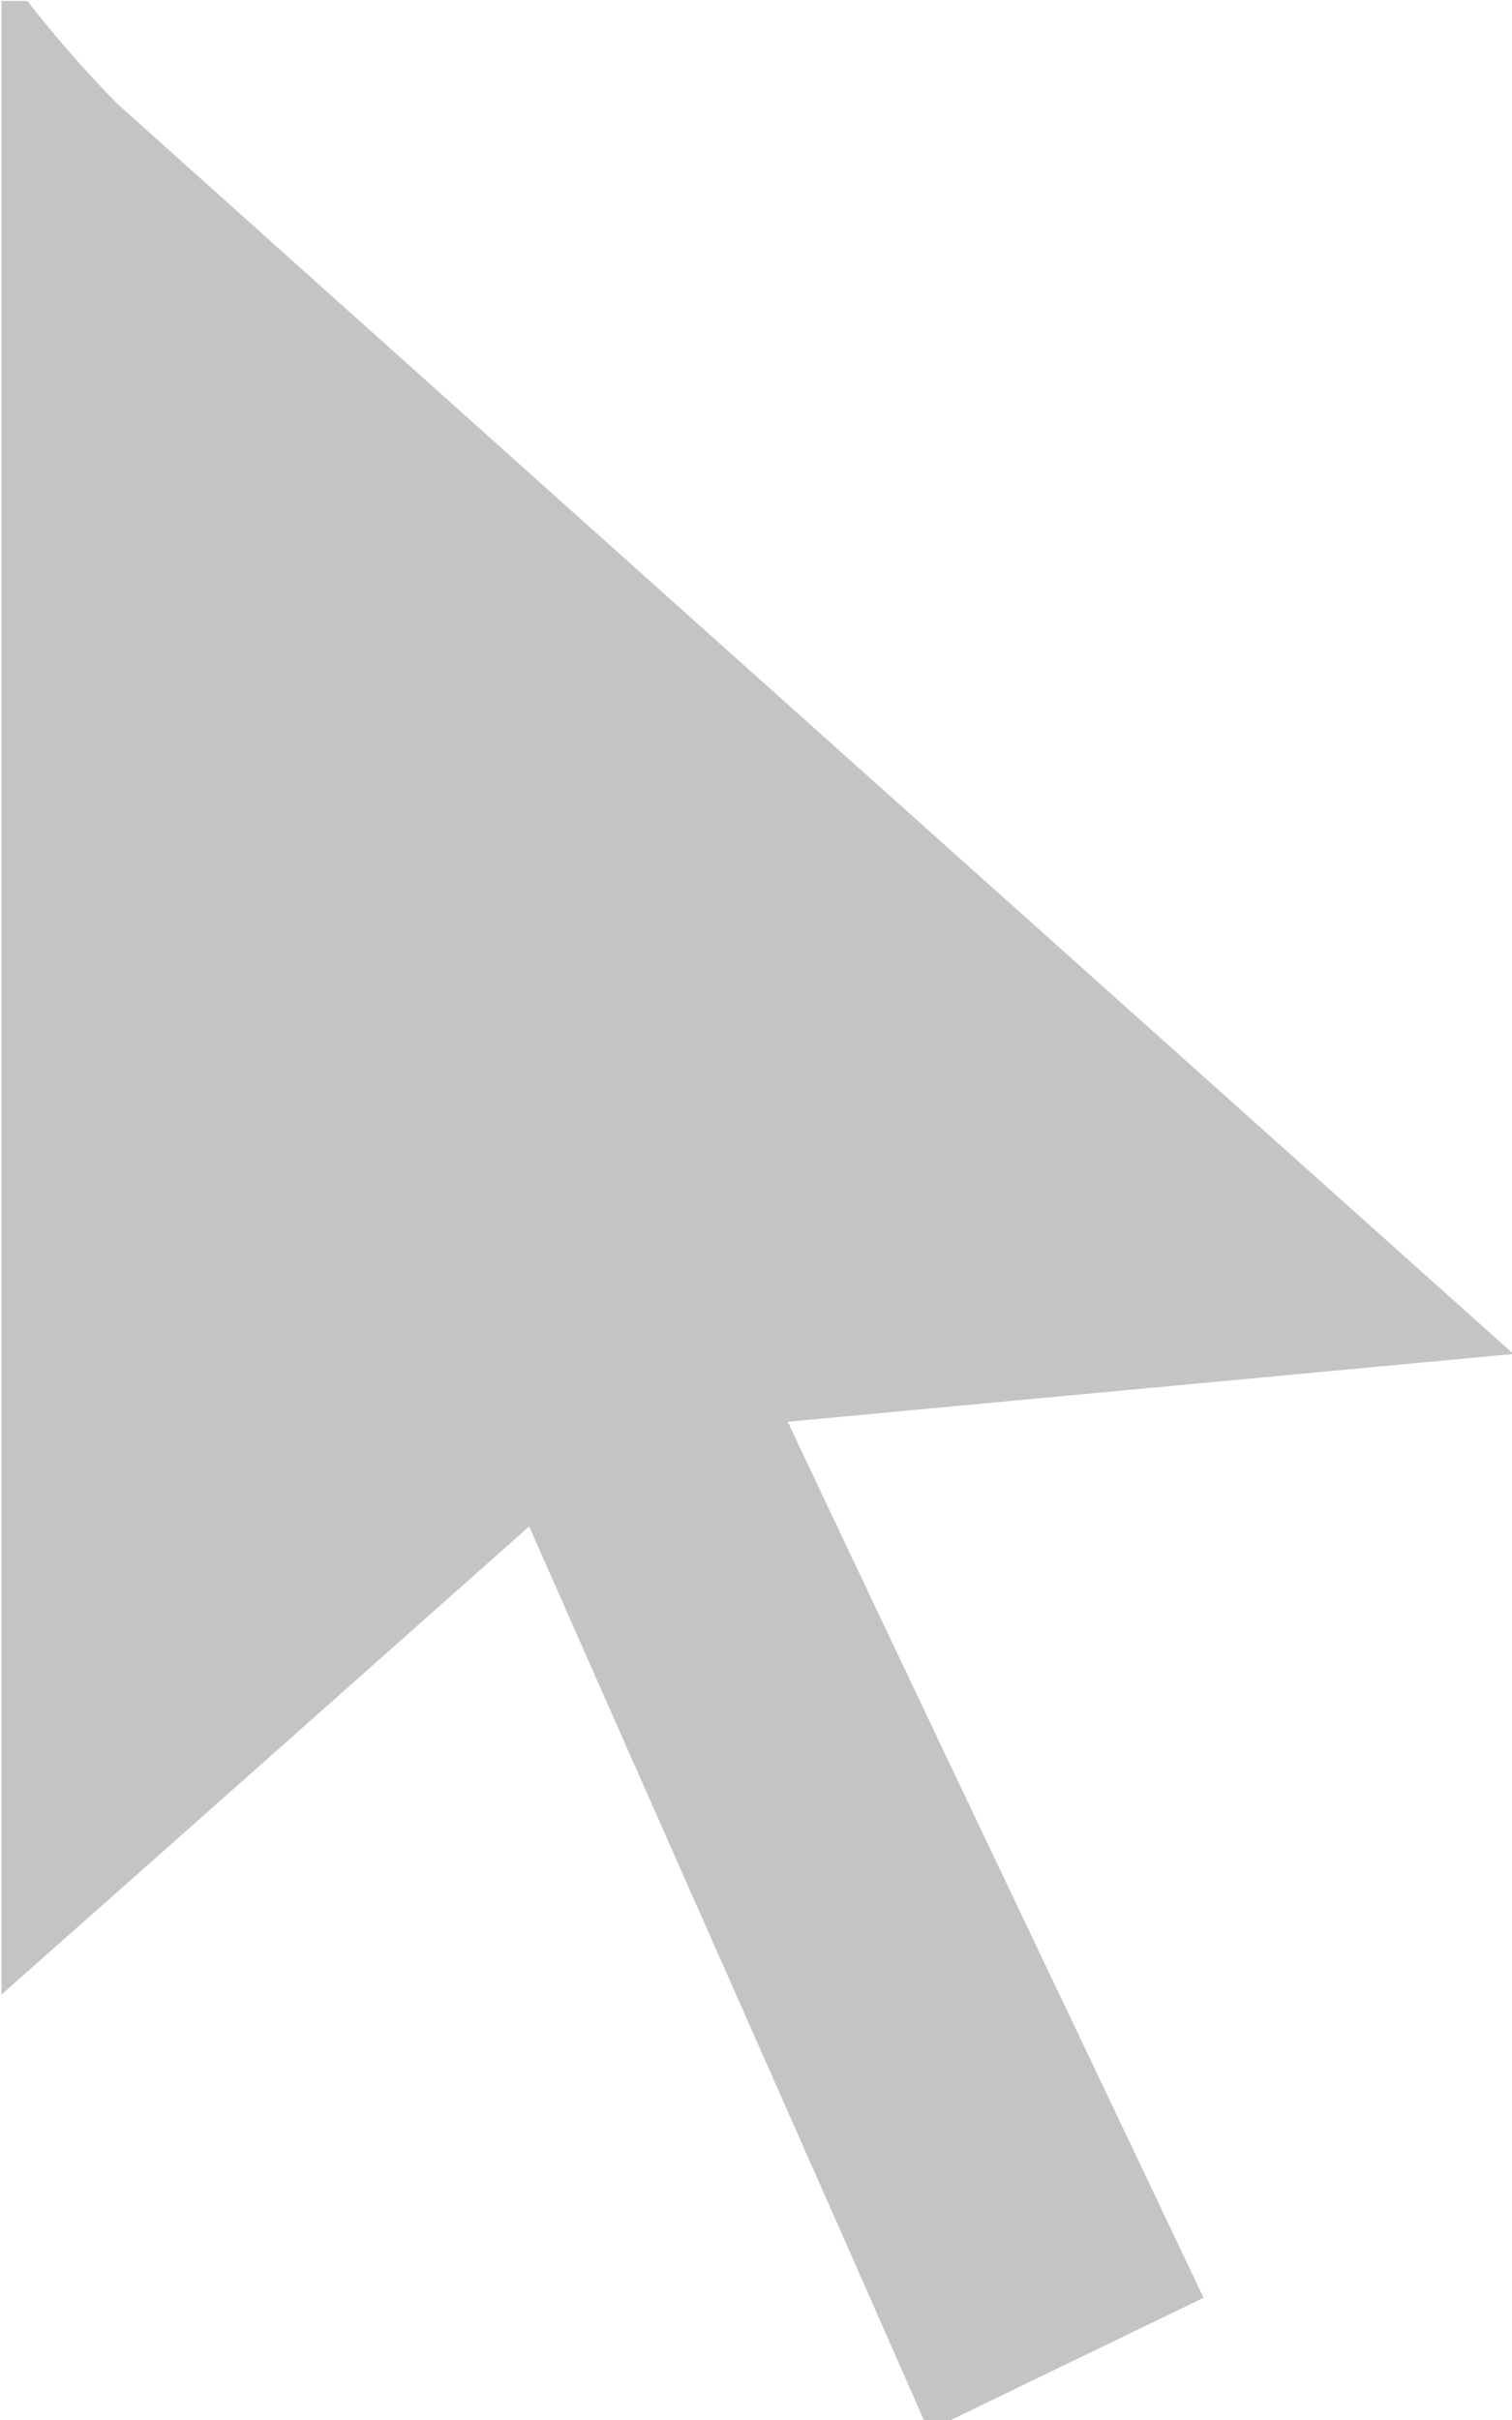
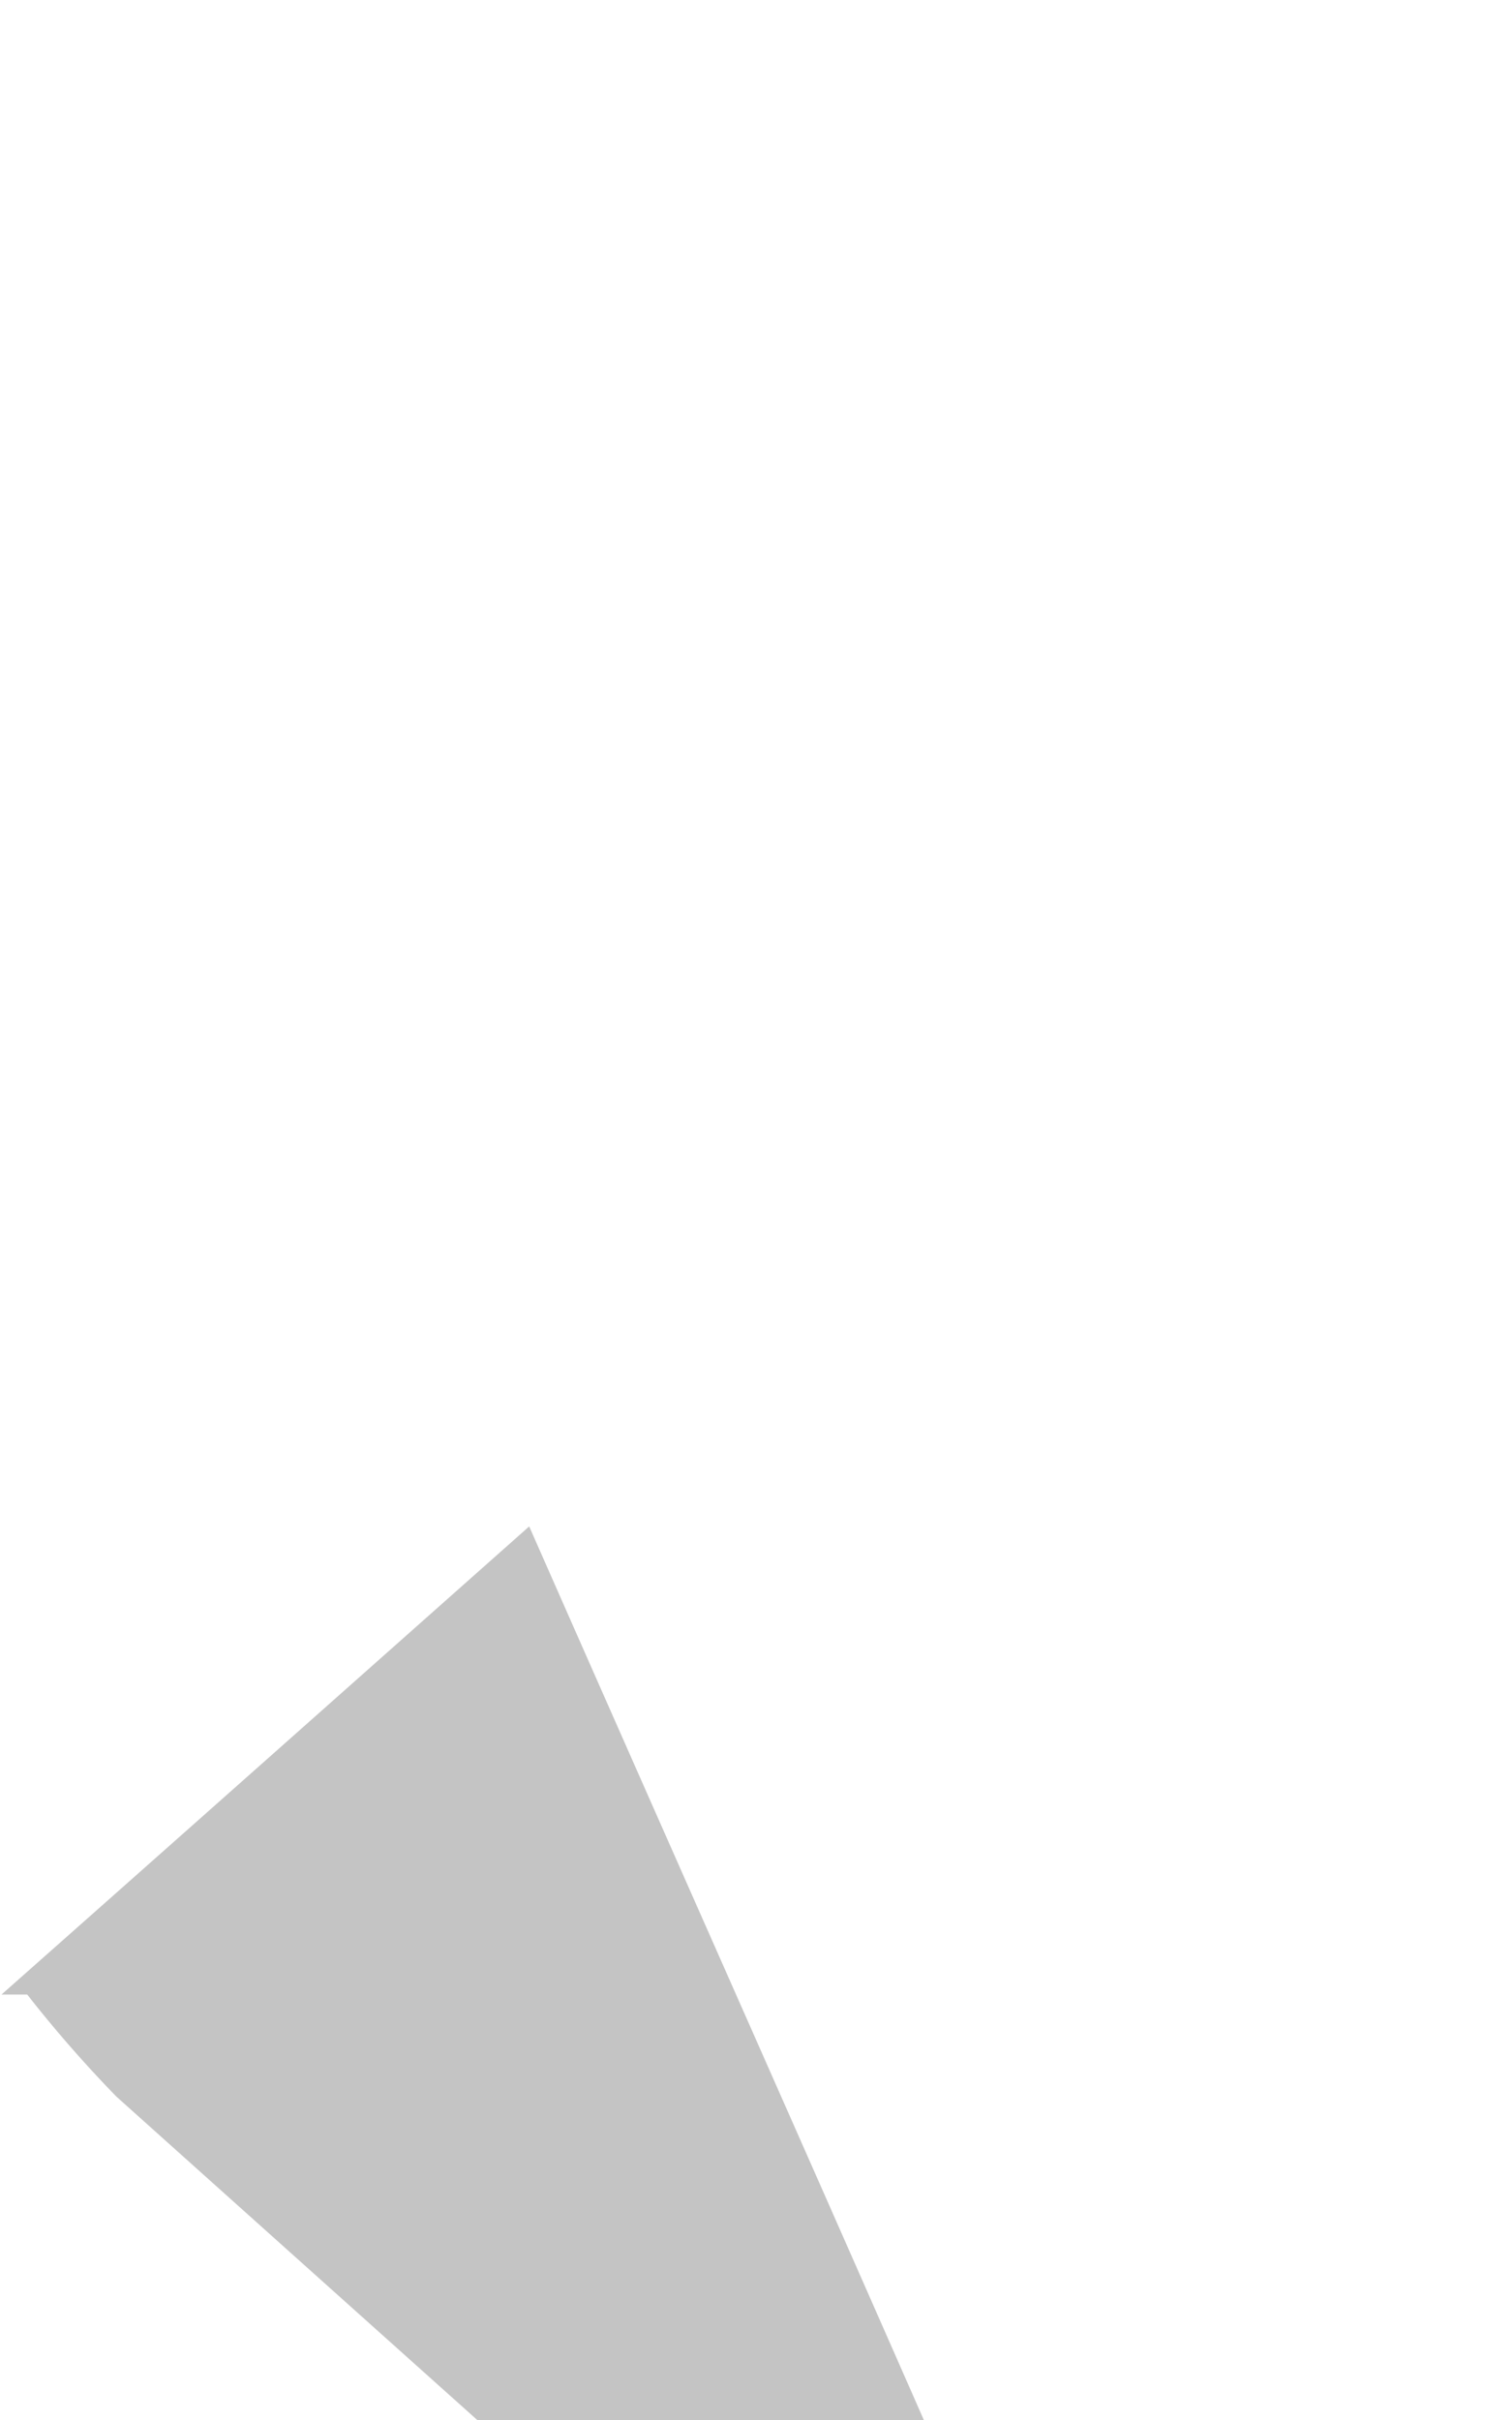
<svg xmlns="http://www.w3.org/2000/svg" width="10" height="16" viewBox="0 0 10 16">
  <defs>
    <style>
      .cls-1 {
        fill: #c4c4c4;
        fill-rule: evenodd;
      }
    </style>
  </defs>
-   <path id="arrow2" class="cls-1" d="M1728.11,128c-0.85-1.933-1.71-3.866-2.61-5.908-1.16,1.029-2.23,1.98-3.49,3.095V112.006h0.17a8.334,8.334,0,0,0,.59.675c3.03,2.716,6.06,5.426,9.24,8.271l-4.8.448c0.92,1.951,1.83,3.853,2.75,5.792-0.6.291-1.14,0.55-1.67,0.808h-0.18Z" transform="translate(-1722 -112)" />
+   <path id="arrow2" class="cls-1" d="M1728.11,128c-0.85-1.933-1.71-3.866-2.61-5.908-1.16,1.029-2.23,1.98-3.49,3.095h0.17a8.334,8.334,0,0,0,.59.675c3.03,2.716,6.06,5.426,9.24,8.271l-4.8.448c0.92,1.951,1.83,3.853,2.75,5.792-0.6.291-1.14,0.55-1.67,0.808h-0.18Z" transform="translate(-1722 -112)" />
</svg>